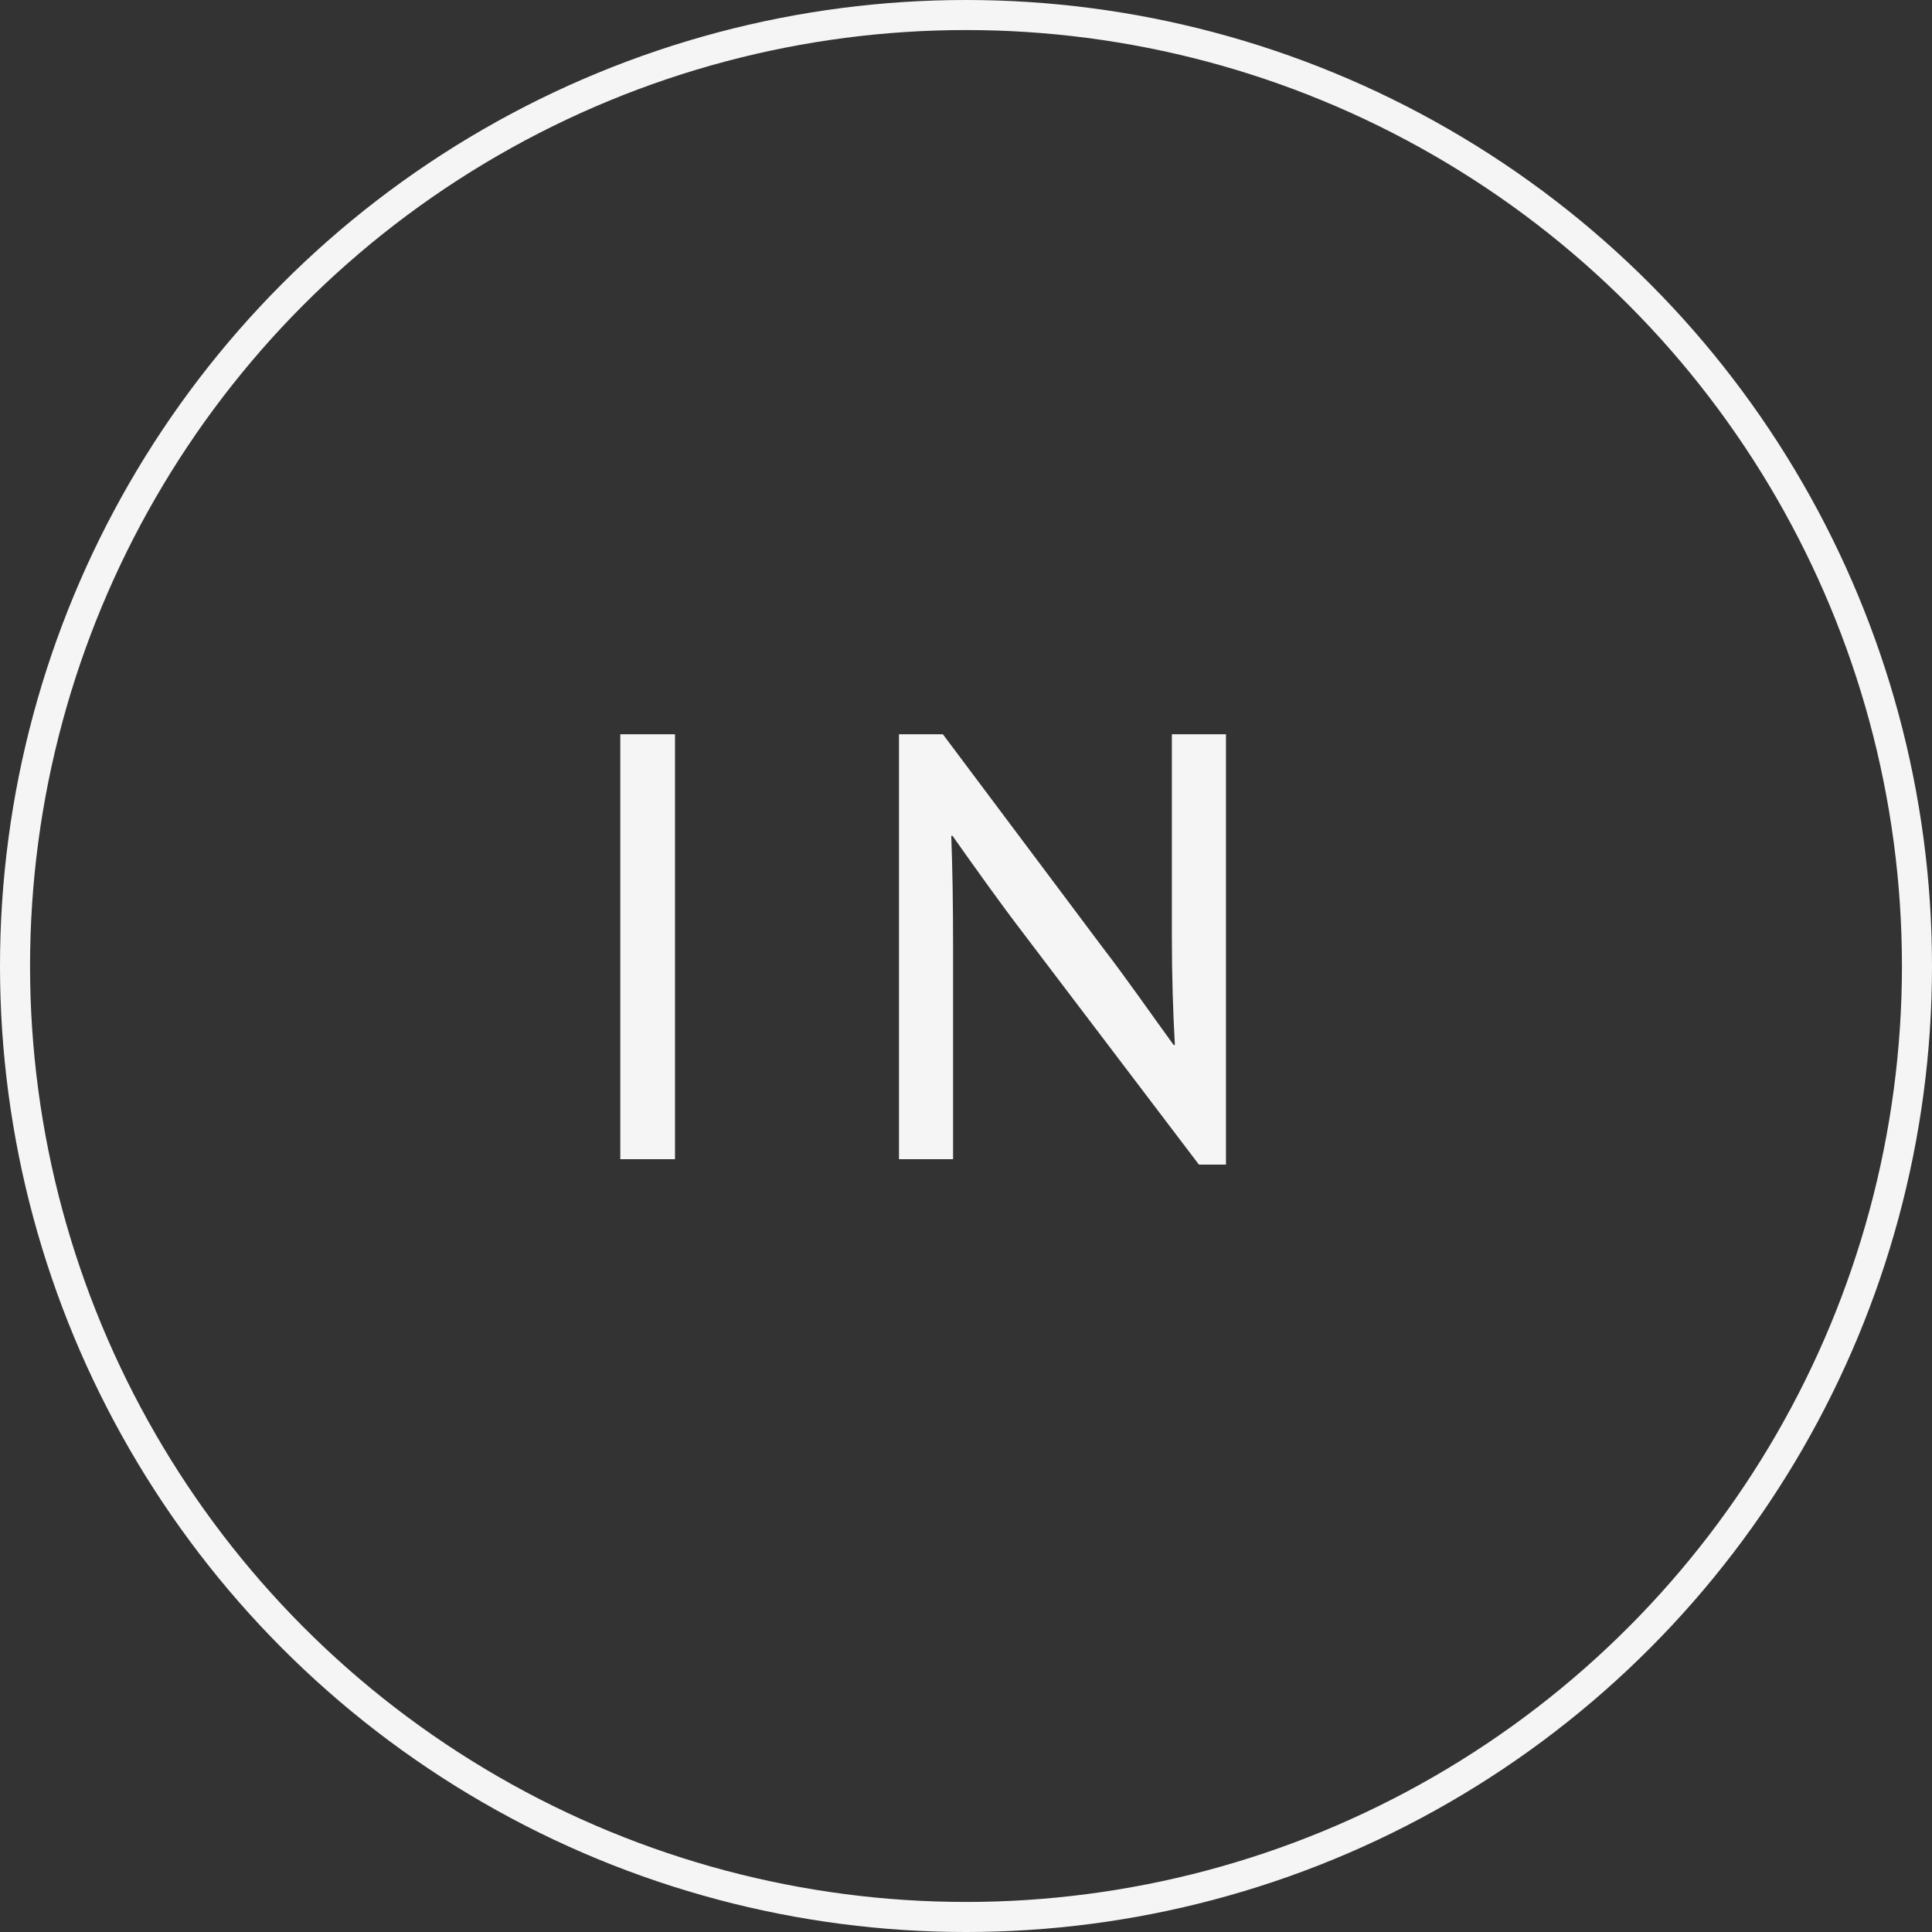
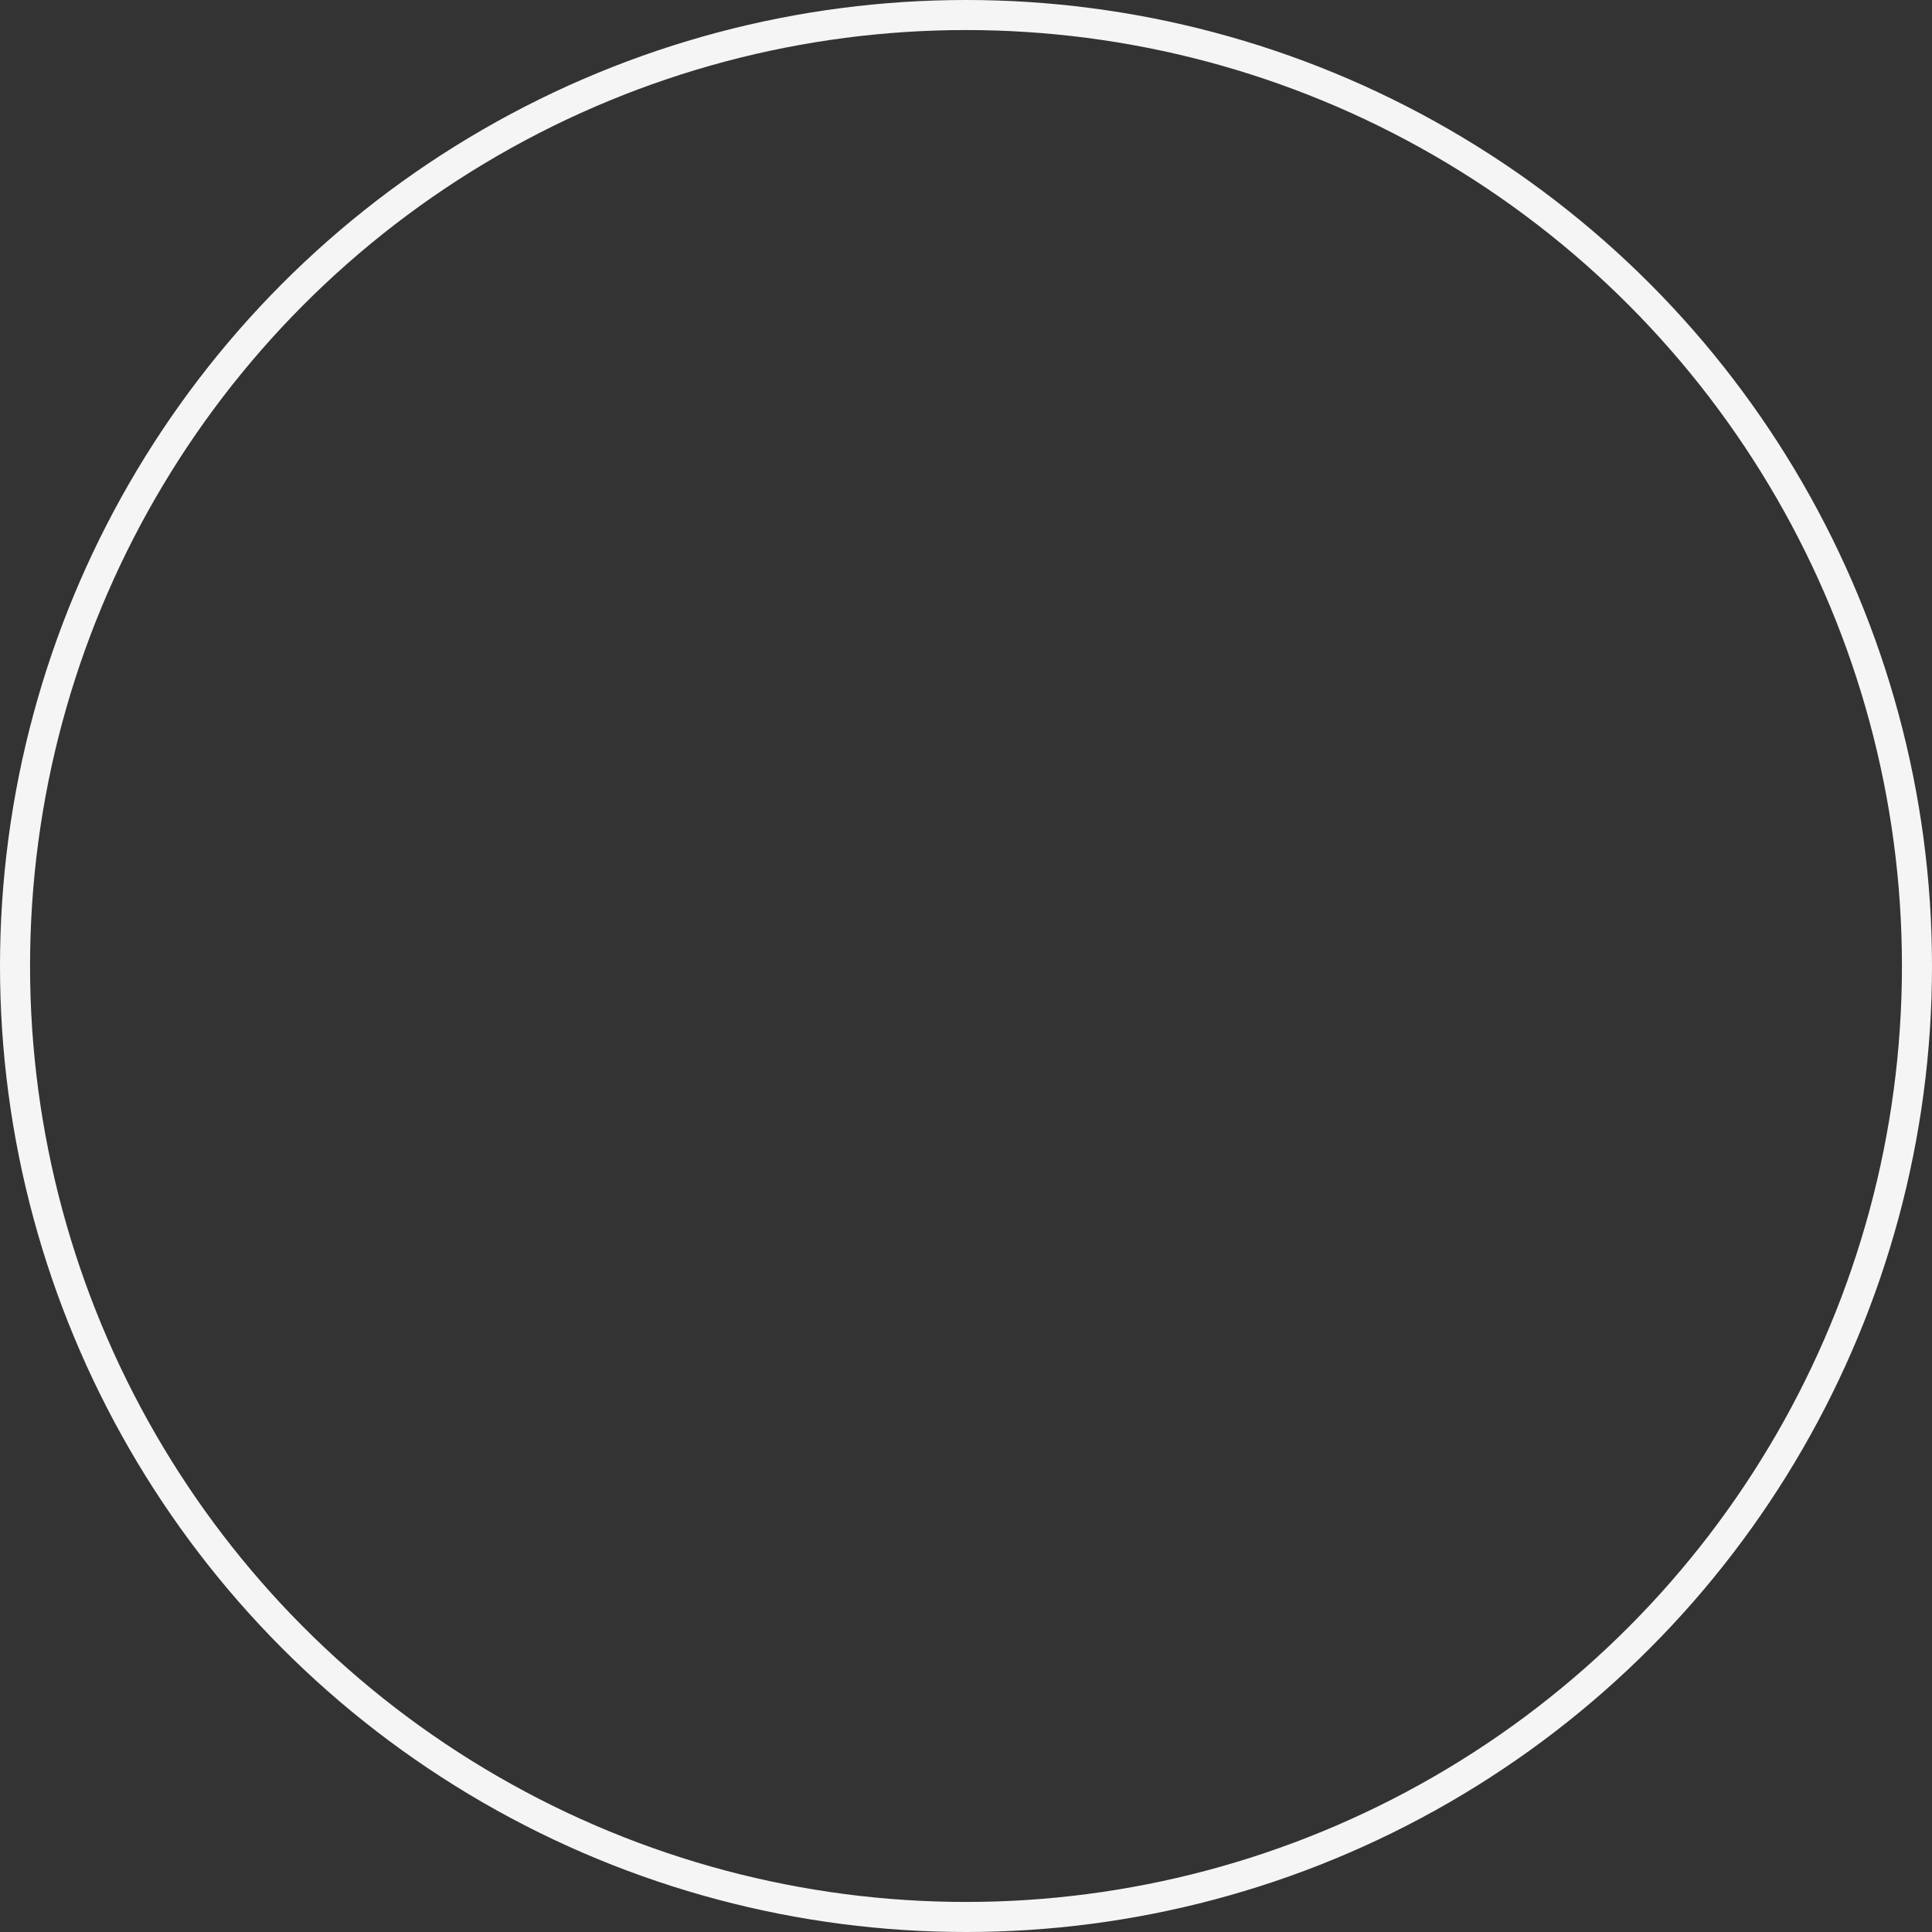
<svg xmlns="http://www.w3.org/2000/svg" width="45" height="45" viewBox="0 0 45 45" fill="none">
  <rect x="0" y="0" width="45" height="45" fill="#333333" stroke="none" />
  <g id="IN">
    <circle id="Ellipse 2" cx="22.5" cy="22.5" r="22.15" stroke="#F5F5F5" stroke-width="0.7" />
-     <path id="IN_2" d="M14.448 27V17.102H15.722V27H14.448ZM22.199 27H20.939V17.102H21.961L25.685 22.072C26.245 22.8 26.777 23.57 27.337 24.34H27.365C27.323 23.57 27.295 22.786 27.295 21.778V17.102H28.555V27.126H27.925L23.823 21.722C23.277 21.008 22.731 20.238 22.185 19.468H22.157C22.185 20.238 22.199 21.036 22.199 22.03V27Z" fill="#F5F5F5" />
  </g>
</svg>